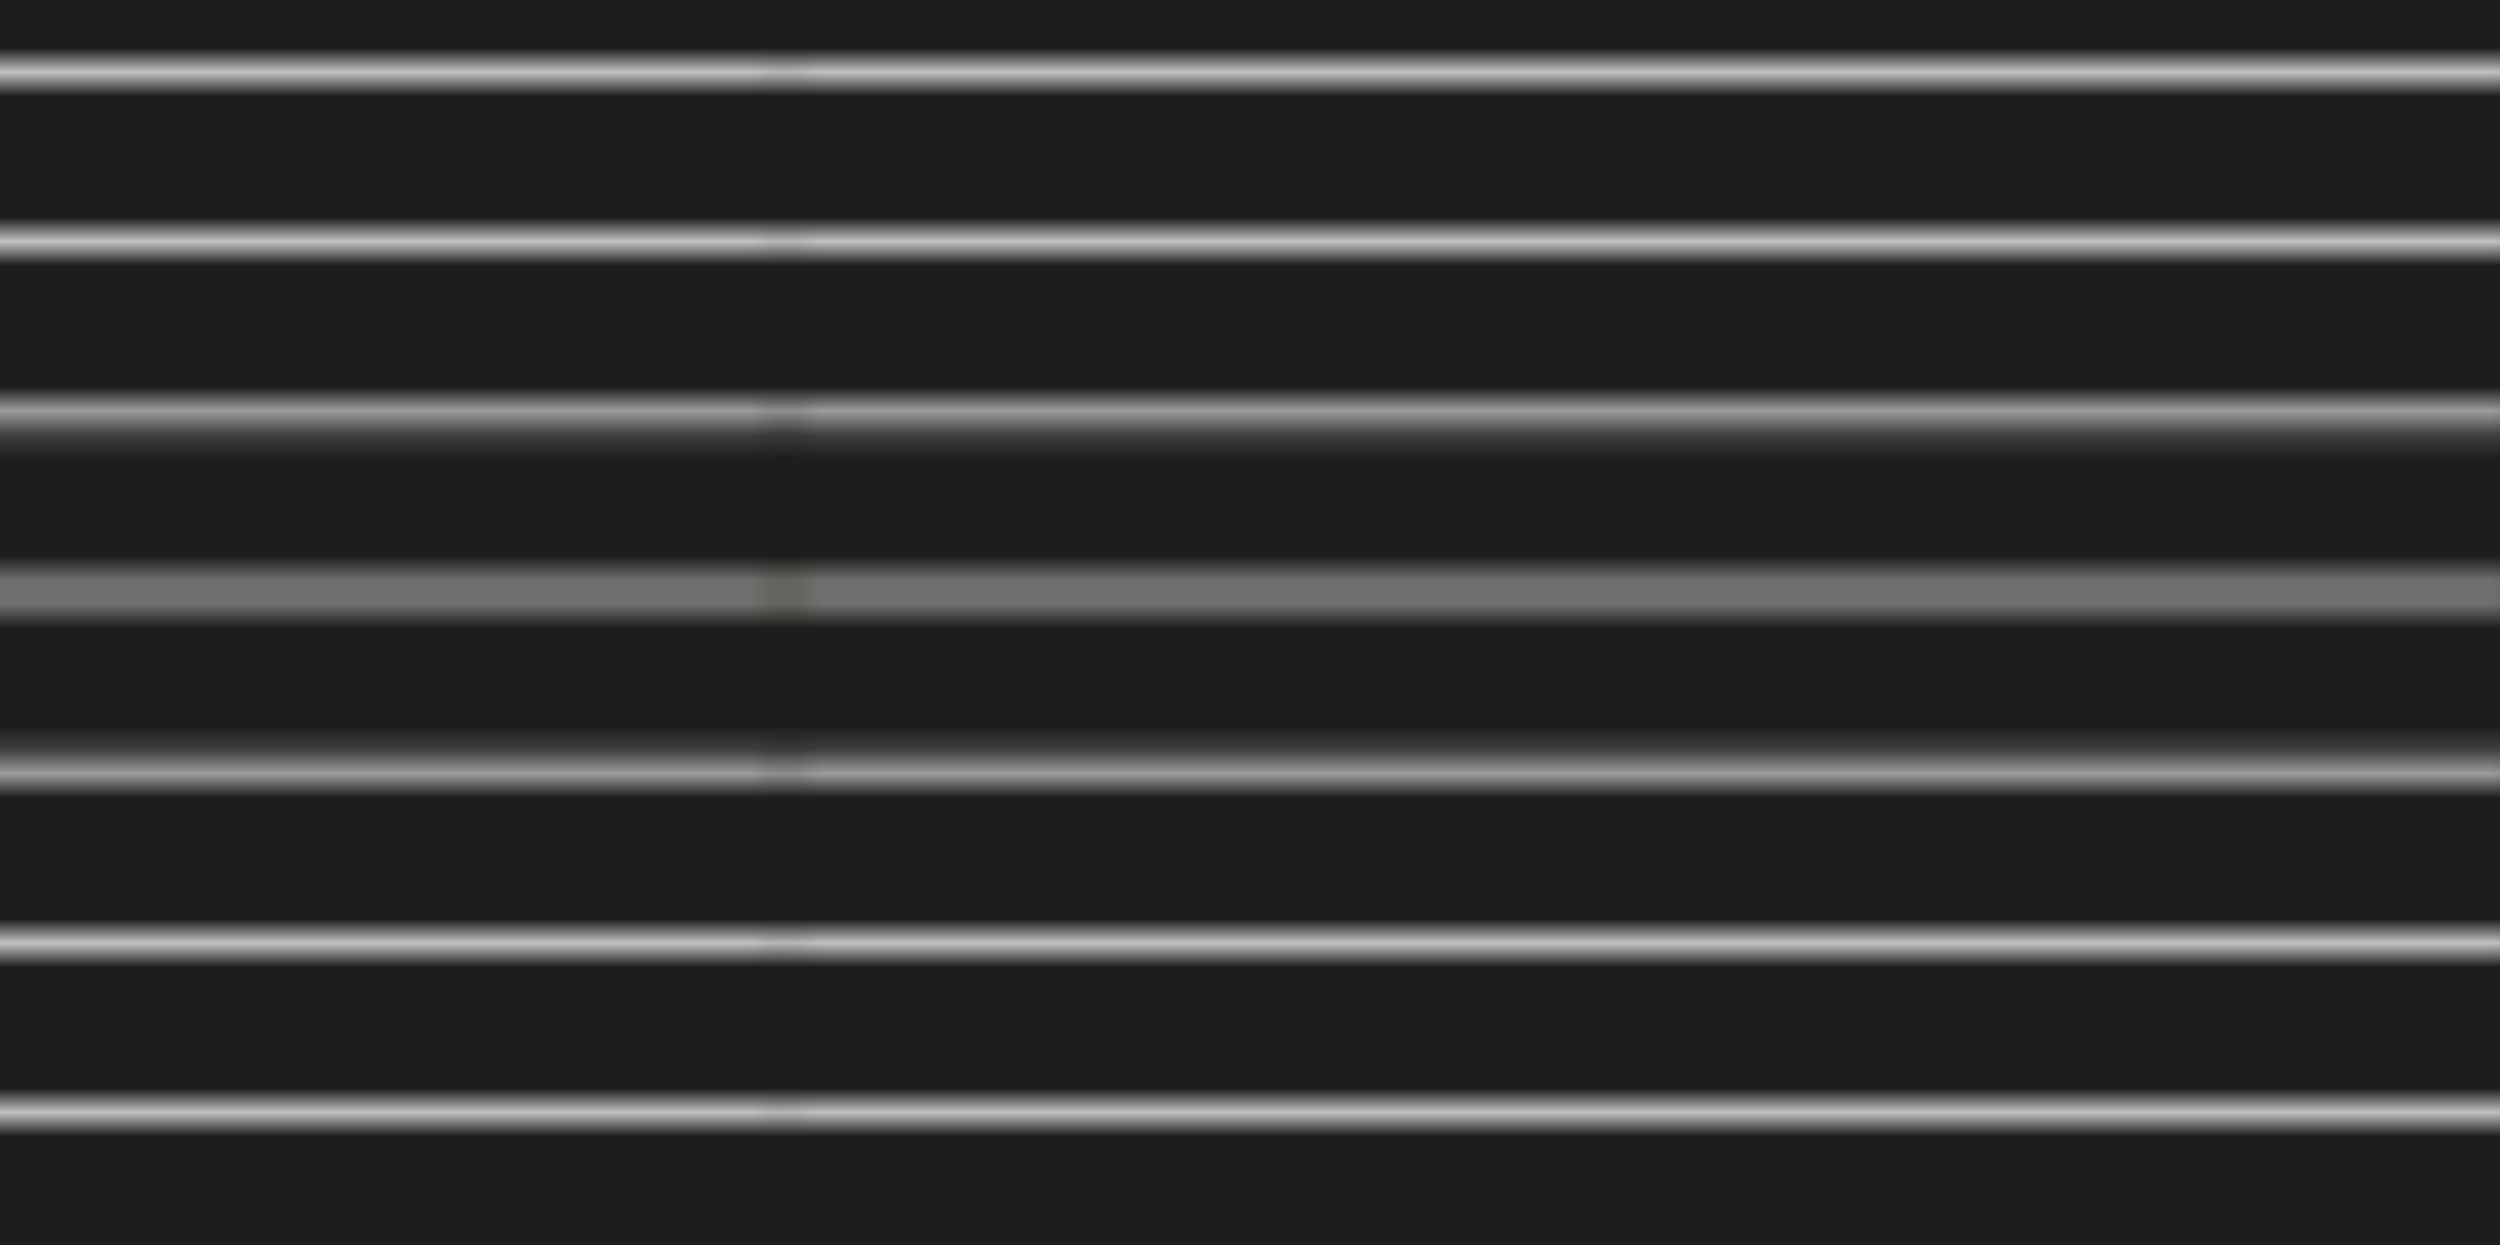
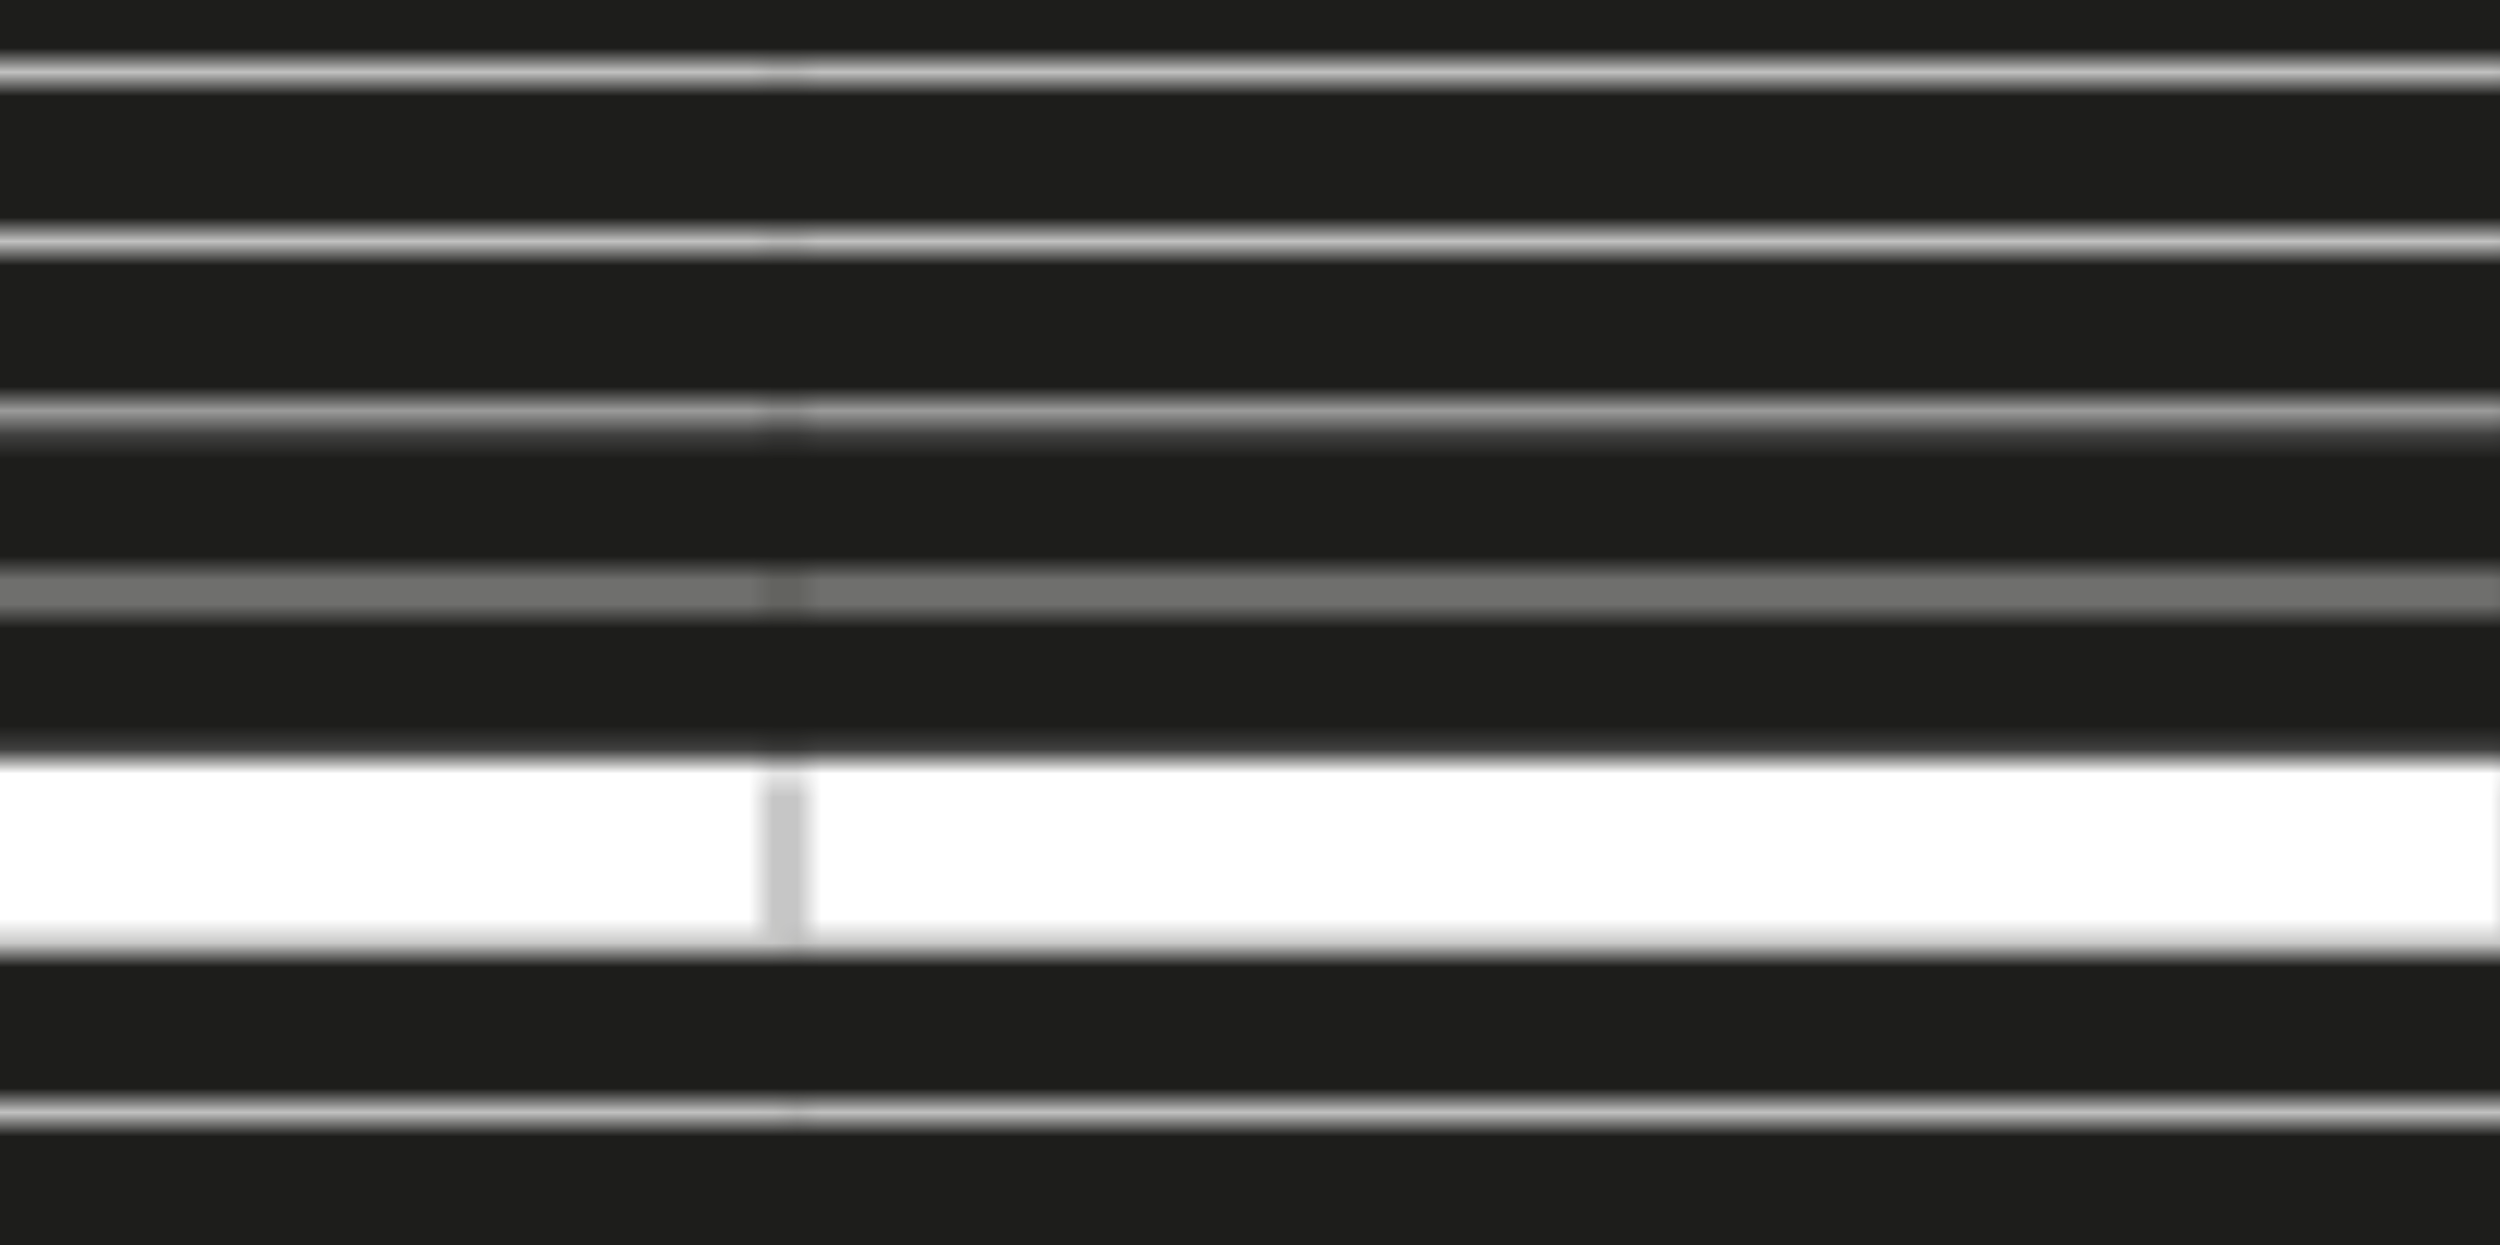
<svg xmlns="http://www.w3.org/2000/svg" width="36.454mm" height="18.161mm" viewBox="0 0 103.333 51.479">
  <defs>
    <pattern id="a" data-name="b" width="72" height="72" patternTransform="matrix(1, 0, 0, -1, -255.553, 816.481)" patternUnits="userSpaceOnUse" viewBox="0 0 72 72">
      <rect width="72" height="72" fill="none" />
      <rect width="72" height="72" fill="none" />
      <g>
        <line x1="71.75" y1="3.6" x2="144.25" y2="3.6" fill="none" stroke="#1d1d1b" stroke-width="6.48" />
        <line x1="71.75" y1="18" x2="144.25" y2="18" fill="none" stroke="#1d1d1b" stroke-width="6.48" />
-         <line x1="71.75" y1="32.399" x2="144.25" y2="32.399" fill="none" stroke="#1d1d1b" stroke-width="6.48" />
        <line x1="71.75" y1="46.8" x2="144.25" y2="46.8" fill="none" stroke="#1d1d1b" stroke-width="6.48" />
        <line x1="71.75" y1="61.199" x2="144.25" y2="61.199" fill="none" stroke="#1d1d1b" stroke-width="6.48" />
        <line x1="71.75" y1="10.8" x2="144.25" y2="10.8" fill="none" stroke="#1d1d1b" stroke-width="6.48" />
        <line x1="71.75" y1="25.199" x2="144.25" y2="25.199" fill="none" stroke="#1d1d1b" stroke-width="6.48" />
        <line x1="71.75" y1="39.6" x2="144.25" y2="39.6" fill="none" stroke="#1d1d1b" stroke-width="6.48" />
-         <line x1="71.75" y1="54" x2="144.25" y2="54" fill="none" stroke="#1d1d1b" stroke-width="6.48" />
        <line x1="71.75" y1="68.399" x2="144.25" y2="68.399" fill="none" stroke="#1d1d1b" stroke-width="6.48" />
      </g>
      <g>
        <line x1="-0.25" y1="3.6" x2="72.25" y2="3.6" fill="none" stroke="#1d1d1b" stroke-width="6.48" />
        <line x1="-0.25" y1="18" x2="72.25" y2="18" fill="none" stroke="#1d1d1b" stroke-width="6.48" />
        <line x1="-0.25" y1="32.399" x2="72.25" y2="32.399" fill="none" stroke="#1d1d1b" stroke-width="6.48" />
        <line x1="-0.25" y1="46.8" x2="72.25" y2="46.8" fill="none" stroke="#1d1d1b" stroke-width="6.48" />
-         <line x1="-0.25" y1="61.199" x2="72.25" y2="61.199" fill="none" stroke="#1d1d1b" stroke-width="6.48" />
        <line x1="-0.25" y1="10.8" x2="72.25" y2="10.8" fill="none" stroke="#1d1d1b" stroke-width="6.48" />
        <line x1="-0.25" y1="25.199" x2="72.25" y2="25.199" fill="none" stroke="#1d1d1b" stroke-width="6.48" />
        <line x1="-0.25" y1="39.6" x2="72.25" y2="39.6" fill="none" stroke="#1d1d1b" stroke-width="6.48" />
        <line x1="-0.25" y1="54" x2="72.25" y2="54" fill="none" stroke="#1d1d1b" stroke-width="6.48" />
        <line x1="-0.25" y1="68.399" x2="72.25" y2="68.399" fill="none" stroke="#1d1d1b" stroke-width="6.48" />
      </g>
      <g>
        <line x1="-72.25" y1="3.6" x2="0.25" y2="3.6" fill="none" stroke="#1d1d1b" stroke-width="6.48" />
        <line x1="-72.25" y1="18" x2="0.25" y2="18" fill="none" stroke="#1d1d1b" stroke-width="6.48" />
        <line x1="-72.25" y1="32.399" x2="0.25" y2="32.399" fill="none" stroke="#1d1d1b" stroke-width="6.48" />
        <line x1="-72.25" y1="46.8" x2="0.25" y2="46.8" fill="none" stroke="#1d1d1b" stroke-width="6.48" />
        <line x1="-72.25" y1="61.199" x2="0.25" y2="61.199" fill="none" stroke="#1d1d1b" stroke-width="6.48" />
        <line x1="-72.25" y1="10.8" x2="0.25" y2="10.8" fill="none" stroke="#1d1d1b" stroke-width="6.48" />
        <line x1="-72.25" y1="25.199" x2="0.25" y2="25.199" fill="none" stroke="#1d1d1b" stroke-width="6.48" />
        <line x1="-72.25" y1="39.6" x2="0.25" y2="39.6" fill="none" stroke="#1d1d1b" stroke-width="6.48" />
        <line x1="-72.25" y1="54" x2="0.25" y2="54" fill="none" stroke="#1d1d1b" stroke-width="6.48" />
        <line x1="-72.25" y1="68.399" x2="0.25" y2="68.399" fill="none" stroke="#1d1d1b" stroke-width="6.48" />
      </g>
    </pattern>
  </defs>
  <rect width="103.333" height="51.479" fill="url(#a)" />
</svg>